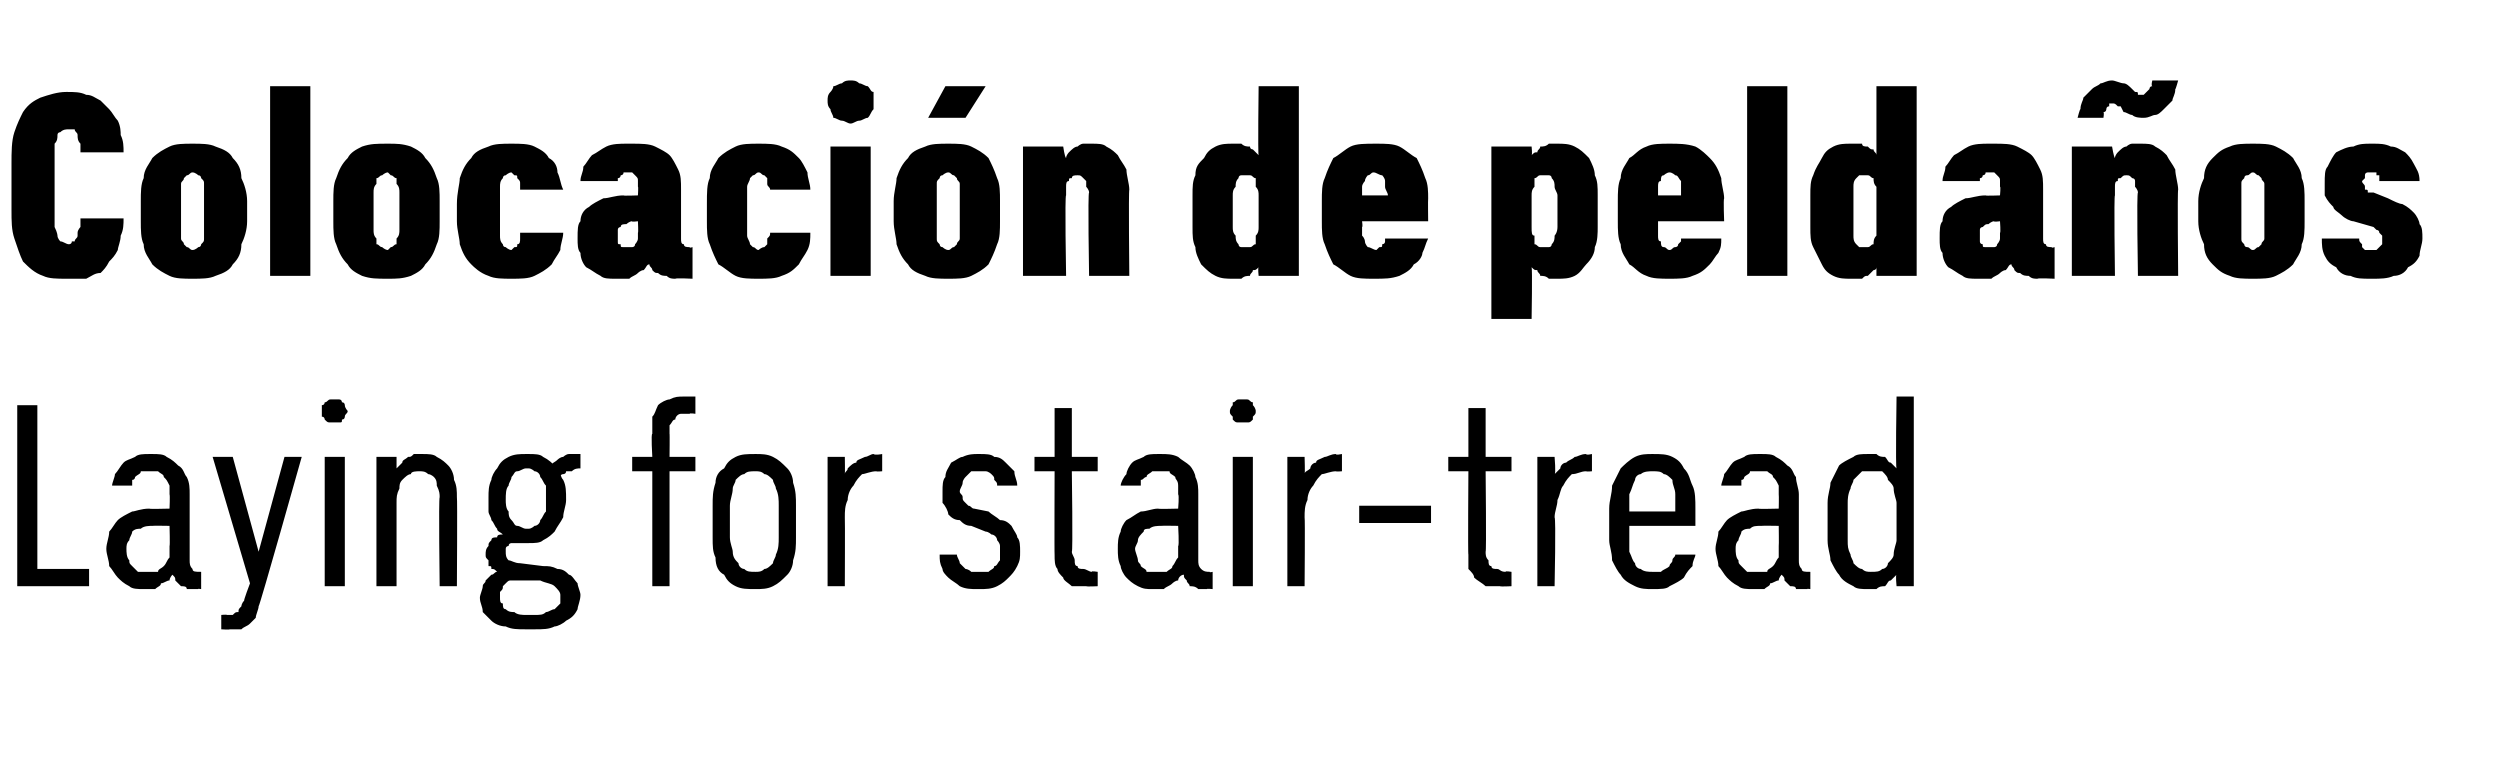
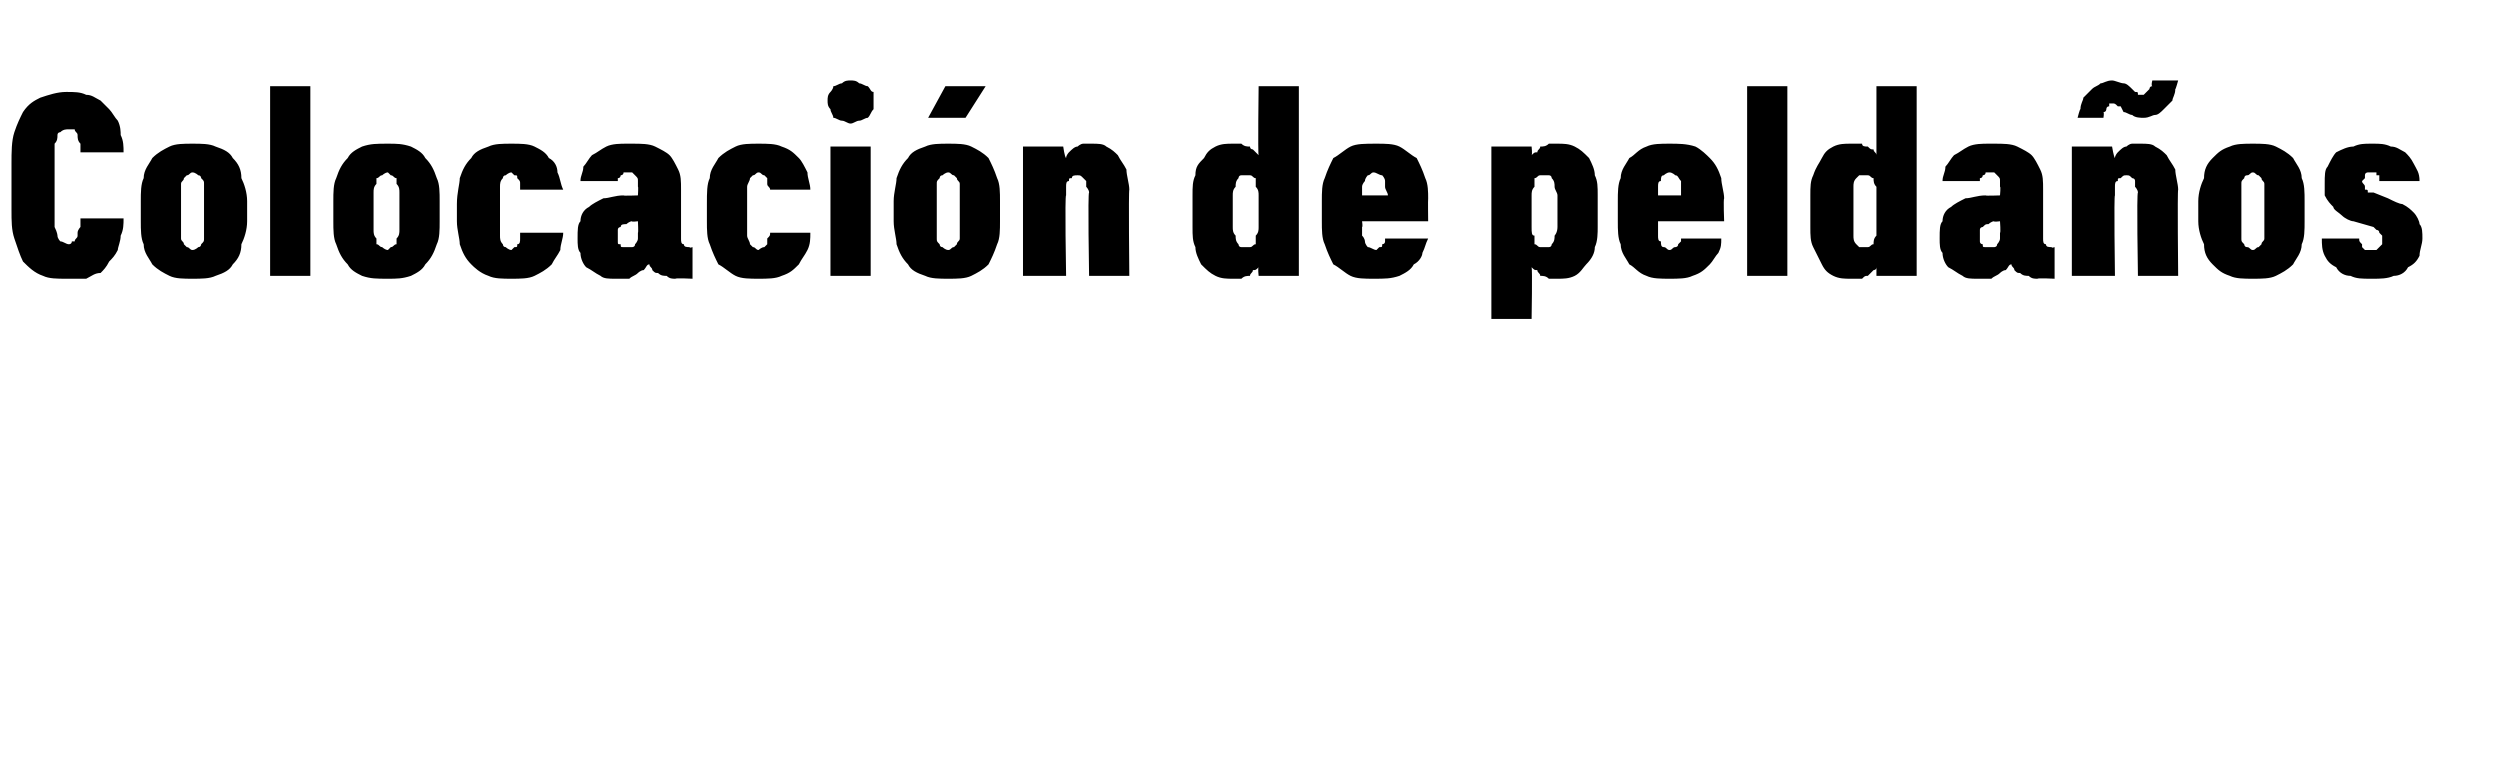
<svg xmlns="http://www.w3.org/2000/svg" version="1.1" width="87px" height="26.5px" viewBox="0 -3 87 26.5" style="top:-3px">
  <desc>Colocaci n de pelda os Laying for stair tread</desc>
  <defs />
  <g id="Polygon512665">
-     <path d="M 0.6 17.4 L 3.1 17.4 L 3.1 16.8 L 1.3 16.8 L 1.3 11.1 L 0.6 11.1 L 0.6 17.4 Z M 7 17.5 L 7 16.9 C 7 16.9 6.95 16.93 7 16.9 C 6.8 16.9 6.7 16.9 6.7 16.8 C 6.6 16.7 6.6 16.6 6.6 16.5 C 6.6 16.5 6.6 14.2 6.6 14.2 C 6.6 14 6.6 13.8 6.5 13.6 C 6.4 13.5 6.4 13.3 6.2 13.2 C 6.1 13.1 6 13 5.8 12.9 C 5.7 12.8 5.5 12.8 5.3 12.8 C 5.3 12.8 5.2 12.8 5.2 12.8 C 5 12.8 4.8 12.8 4.7 12.9 C 4.5 13 4.4 13 4.3 13.1 C 4.2 13.2 4.1 13.4 4 13.5 C 4 13.6 3.9 13.8 3.9 13.9 C 3.9 13.9 4.6 13.9 4.6 13.9 C 4.6 13.8 4.6 13.8 4.6 13.7 C 4.7 13.7 4.7 13.6 4.7 13.6 C 4.8 13.5 4.9 13.5 4.9 13.4 C 5 13.4 5.1 13.4 5.2 13.4 C 5.2 13.4 5.3 13.4 5.3 13.4 C 5.4 13.4 5.5 13.4 5.5 13.4 C 5.6 13.5 5.7 13.5 5.7 13.6 C 5.8 13.7 5.8 13.7 5.9 13.9 C 5.9 14 5.9 14.1 5.9 14.2 C 5.92 14.24 5.9 14.7 5.9 14.7 C 5.9 14.7 5.17 14.72 5.2 14.7 C 4.9 14.7 4.7 14.8 4.6 14.8 C 4.4 14.9 4.2 15 4.1 15.1 C 4 15.2 3.9 15.4 3.8 15.5 C 3.8 15.7 3.7 15.9 3.7 16.1 C 3.7 16.3 3.8 16.5 3.8 16.7 C 3.9 16.8 4 17 4.1 17.1 C 4.2 17.2 4.3 17.3 4.5 17.4 C 4.6 17.5 4.8 17.5 5 17.5 C 5 17.5 5.1 17.5 5.1 17.5 C 5.2 17.5 5.3 17.5 5.4 17.5 C 5.5 17.4 5.6 17.4 5.6 17.3 C 5.7 17.3 5.8 17.2 5.9 17.2 C 5.9 17.1 6 17 6 17 C 6.1 17.1 6.1 17.1 6.1 17.2 C 6.2 17.3 6.2 17.3 6.3 17.4 C 6.4 17.4 6.5 17.4 6.5 17.5 C 6.6 17.5 6.7 17.5 6.9 17.5 C 6.85 17.48 7 17.5 7 17.5 Z M 5.9 15.3 C 5.9 15.3 5.92 16 5.9 16 C 5.9 16.1 5.9 16.3 5.9 16.4 C 5.8 16.5 5.8 16.6 5.7 16.7 C 5.6 16.8 5.5 16.8 5.5 16.9 C 5.4 16.9 5.3 16.9 5.2 16.9 C 5.2 16.9 5.1 16.9 5.1 16.9 C 5 16.9 4.9 16.9 4.8 16.9 C 4.7 16.8 4.7 16.8 4.6 16.7 C 4.5 16.6 4.5 16.6 4.5 16.5 C 4.4 16.4 4.4 16.2 4.4 16.1 C 4.4 16 4.4 15.9 4.5 15.8 C 4.5 15.7 4.6 15.6 4.6 15.5 C 4.7 15.4 4.8 15.4 4.9 15.4 C 5 15.3 5.2 15.3 5.3 15.3 C 5.3 15.29 5.9 15.3 5.9 15.3 Z M 7.7 18.9 C 7.7 18.9 7.98 18.92 8 18.9 C 8.1 18.9 8.3 18.9 8.4 18.9 C 8.5 18.8 8.6 18.8 8.7 18.7 C 8.7 18.7 8.8 18.6 8.9 18.5 C 8.9 18.4 9 18.2 9 18.1 C 9.04 18.09 10.5 12.9 10.5 12.9 L 9.9 12.9 L 9 16.2 L 8.1 12.9 L 7.4 12.9 L 8.7 17.3 C 8.7 17.3 8.46 17.93 8.5 17.9 C 8.4 18 8.4 18.1 8.4 18.1 C 8.3 18.2 8.3 18.2 8.3 18.3 C 8.2 18.3 8.2 18.3 8.1 18.4 C 8 18.4 8 18.4 7.9 18.4 C 7.88 18.38 7.7 18.4 7.7 18.4 L 7.7 18.9 Z M 11.3 17.4 L 12 17.4 L 12 12.9 L 11.3 12.9 L 11.3 17.4 Z M 11.6 11.7 C 11.7 11.7 11.8 11.7 11.8 11.7 C 11.9 11.7 11.9 11.7 11.9 11.6 C 12 11.6 12 11.5 12 11.5 C 12 11.4 12.1 11.4 12.1 11.3 C 12.1 11.3 12 11.2 12 11.1 C 12 11.1 12 11 11.9 11 C 11.9 11 11.9 10.9 11.8 10.9 C 11.8 10.9 11.7 10.9 11.6 10.9 C 11.6 10.9 11.5 10.9 11.5 10.9 C 11.4 10.9 11.4 11 11.3 11 C 11.3 11 11.3 11.1 11.2 11.1 C 11.2 11.2 11.2 11.3 11.2 11.3 C 11.2 11.4 11.2 11.4 11.2 11.5 C 11.3 11.5 11.3 11.6 11.3 11.6 C 11.4 11.7 11.4 11.7 11.5 11.7 C 11.5 11.7 11.6 11.7 11.6 11.7 Z M 13.1 17.4 L 13.8 17.4 C 13.8 17.4 13.8 14.5 13.8 14.5 C 13.8 14.3 13.8 14.2 13.9 14 C 13.9 13.9 13.9 13.8 14 13.7 C 14.1 13.6 14.2 13.5 14.3 13.5 C 14.3 13.4 14.5 13.4 14.6 13.4 C 14.7 13.4 14.8 13.4 14.9 13.5 C 15 13.5 15.1 13.6 15.1 13.6 C 15.2 13.7 15.2 13.8 15.2 13.9 C 15.3 14.1 15.3 14.2 15.3 14.3 C 15.26 14.34 15.3 17.4 15.3 17.4 L 15.9 17.4 C 15.9 17.4 15.92 14.34 15.9 14.3 C 15.9 14.1 15.9 13.9 15.8 13.7 C 15.8 13.5 15.7 13.3 15.6 13.2 C 15.5 13.1 15.4 13 15.2 12.9 C 15.1 12.8 14.9 12.8 14.7 12.8 C 14.6 12.8 14.5 12.8 14.4 12.8 C 14.3 12.9 14.3 12.9 14.2 12.9 C 14.1 13 14 13 14 13.1 C 13.9 13.2 13.9 13.2 13.8 13.3 C 13.8 13.32 13.8 12.9 13.8 12.9 L 13.1 12.9 L 13.1 17.4 Z M 18.4 12.8 C 18.4 12.8 18.3 12.8 18.3 12.8 C 18.1 12.8 17.9 12.8 17.7 12.9 C 17.5 13 17.4 13.1 17.3 13.3 C 17.2 13.4 17.1 13.6 17.1 13.7 C 17 13.9 17 14.1 17 14.3 C 17 14.5 17 14.7 17 14.8 C 17 14.9 17.1 15 17.1 15.1 C 17.2 15.2 17.2 15.3 17.3 15.4 C 17.3 15.5 17.4 15.5 17.5 15.6 C 17.4 15.6 17.3 15.6 17.3 15.7 C 17.2 15.7 17.1 15.7 17.1 15.8 C 17 15.9 17 15.9 17 16 C 16.9 16.1 16.9 16.2 16.9 16.3 C 16.9 16.4 16.9 16.4 17 16.5 C 17 16.5 17 16.6 17 16.7 C 17.1 16.7 17.1 16.7 17.1 16.8 C 17.2 16.8 17.2 16.8 17.3 16.9 C 17.2 16.9 17.2 17 17.1 17 C 17 17.1 17 17.1 16.9 17.2 C 16.9 17.3 16.8 17.3 16.8 17.4 C 16.8 17.5 16.7 17.7 16.7 17.8 C 16.7 18 16.8 18.1 16.8 18.3 C 16.9 18.4 17 18.5 17.1 18.6 C 17.2 18.7 17.4 18.8 17.6 18.8 C 17.8 18.9 18 18.9 18.3 18.9 C 18.3 18.9 18.6 18.9 18.6 18.9 C 18.9 18.9 19.1 18.9 19.3 18.8 C 19.4 18.8 19.6 18.7 19.7 18.6 C 19.9 18.5 20 18.4 20.1 18.2 C 20.1 18.1 20.2 17.9 20.2 17.7 C 20.2 17.6 20.1 17.4 20.1 17.3 C 20 17.2 19.9 17 19.8 17 C 19.7 16.9 19.6 16.8 19.4 16.8 C 19.2 16.7 19.1 16.7 18.9 16.7 C 18.9 16.7 18.1 16.6 18.1 16.6 C 17.9 16.6 17.8 16.5 17.7 16.5 C 17.6 16.4 17.6 16.3 17.6 16.2 C 17.6 16.2 17.6 16.1 17.6 16.1 C 17.6 16 17.7 16 17.7 16 C 17.7 15.9 17.8 15.9 17.8 15.9 C 17.9 15.9 17.9 15.9 18 15.9 C 18 15.9 18.1 15.9 18.1 15.9 C 18.1 15.9 18.1 15.9 18.2 15.9 C 18.2 15.9 18.2 15.9 18.3 15.9 C 18.3 15.9 18.3 15.9 18.4 15.9 C 18.6 15.9 18.8 15.9 18.9 15.8 C 19.1 15.7 19.2 15.6 19.3 15.5 C 19.4 15.3 19.5 15.2 19.6 15 C 19.6 14.8 19.7 14.6 19.7 14.4 C 19.7 14.1 19.7 13.9 19.6 13.7 C 19.5 13.6 19.5 13.4 19.4 13.3 C 19.2 13.1 19.1 13 18.9 12.9 C 18.8 12.8 18.6 12.8 18.4 12.8 Z M 18.4 15.4 C 18.4 15.4 18.3 15.4 18.3 15.4 C 18.2 15.4 18.1 15.3 18 15.3 C 17.9 15.3 17.9 15.2 17.8 15.1 C 17.7 15 17.7 14.9 17.7 14.8 C 17.6 14.7 17.6 14.5 17.6 14.4 C 17.6 14.2 17.6 14 17.7 13.9 C 17.7 13.8 17.8 13.7 17.8 13.6 C 17.9 13.5 17.9 13.4 18 13.4 C 18.1 13.4 18.2 13.3 18.3 13.3 C 18.3 13.3 18.4 13.3 18.4 13.3 C 18.5 13.3 18.6 13.4 18.6 13.4 C 18.7 13.4 18.8 13.5 18.8 13.6 C 18.9 13.7 18.9 13.8 19 13.9 C 19 14 19 14.2 19 14.4 C 19 14.5 19 14.7 19 14.8 C 18.9 14.9 18.9 15 18.8 15.1 C 18.8 15.2 18.7 15.3 18.6 15.3 C 18.6 15.3 18.5 15.4 18.4 15.4 Z M 18.6 18.4 C 18.6 18.4 18.3 18.4 18.3 18.4 C 18.2 18.4 18 18.4 17.9 18.3 C 17.8 18.3 17.7 18.3 17.6 18.2 C 17.5 18.2 17.5 18.1 17.5 18 C 17.4 18 17.4 17.9 17.4 17.8 C 17.4 17.7 17.4 17.7 17.4 17.6 C 17.5 17.5 17.5 17.5 17.5 17.4 C 17.5 17.4 17.6 17.3 17.6 17.3 C 17.7 17.2 17.7 17.2 17.8 17.2 C 17.8 17.2 18.8 17.2 18.8 17.2 C 19 17.3 19.2 17.3 19.3 17.4 C 19.4 17.5 19.5 17.6 19.5 17.7 C 19.5 17.8 19.5 17.9 19.5 18 C 19.4 18.1 19.4 18.1 19.3 18.2 C 19.2 18.2 19.1 18.3 19 18.3 C 18.9 18.4 18.8 18.4 18.6 18.4 Z M 19.2 13.2 C 19.2 13.2 19.5 13.6 19.5 13.6 C 19.5 13.6 19.5 13.5 19.6 13.5 C 19.6 13.5 19.7 13.5 19.7 13.4 C 19.8 13.4 19.8 13.4 19.9 13.4 C 20 13.3 20.1 13.3 20.2 13.3 C 20.2 13.3 20.2 12.8 20.2 12.8 C 20 12.8 19.9 12.8 19.8 12.8 C 19.7 12.8 19.6 12.9 19.6 12.9 C 19.5 12.9 19.4 13 19.4 13 C 19.3 13.1 19.2 13.1 19.2 13.2 Z M 22.7 17.4 L 23.3 17.4 L 23.3 13.4 L 24.2 13.4 L 24.2 12.9 L 23.3 12.9 C 23.3 12.9 23.31 12.07 23.3 12.1 C 23.3 12 23.3 11.9 23.3 11.8 C 23.4 11.7 23.4 11.6 23.5 11.6 C 23.5 11.5 23.6 11.4 23.7 11.4 C 23.8 11.4 23.9 11.4 24 11.4 C 24 11.37 24.2 11.4 24.2 11.4 L 24.2 10.8 C 24.2 10.8 23.84 10.8 23.8 10.8 C 23.6 10.8 23.5 10.8 23.3 10.9 C 23.2 10.9 23 11 22.9 11.1 C 22.8 11.3 22.8 11.4 22.7 11.5 C 22.7 11.7 22.7 11.9 22.7 12.1 C 22.65 12.07 22.7 12.9 22.7 12.9 L 22 12.9 L 22 13.4 L 22.7 13.4 L 22.7 17.4 Z M 26.3 17.5 C 26.5 17.5 26.7 17.5 26.9 17.4 C 27.1 17.3 27.2 17.2 27.4 17 C 27.5 16.9 27.6 16.7 27.6 16.5 C 27.7 16.2 27.7 16 27.7 15.7 C 27.7 15.7 27.7 14.6 27.7 14.6 C 27.7 14.3 27.7 14.1 27.6 13.8 C 27.6 13.6 27.5 13.4 27.4 13.3 C 27.2 13.1 27.1 13 26.9 12.9 C 26.7 12.8 26.5 12.8 26.3 12.8 C 26 12.8 25.8 12.8 25.6 12.9 C 25.4 13 25.3 13.1 25.2 13.3 C 25 13.4 24.9 13.6 24.9 13.8 C 24.8 14.1 24.8 14.3 24.8 14.6 C 24.8 14.6 24.8 15.7 24.8 15.7 C 24.8 16 24.8 16.2 24.9 16.4 C 24.9 16.7 25 16.9 25.2 17 C 25.3 17.2 25.4 17.3 25.6 17.4 C 25.8 17.5 26 17.5 26.3 17.5 Z M 26.3 16.9 C 26.1 16.9 26 16.9 25.9 16.8 C 25.8 16.8 25.7 16.7 25.7 16.6 C 25.6 16.5 25.5 16.4 25.5 16.2 C 25.5 16.1 25.4 15.9 25.4 15.7 C 25.4 15.7 25.4 14.6 25.4 14.6 C 25.4 14.4 25.5 14.2 25.5 14 C 25.5 13.9 25.6 13.8 25.6 13.7 C 25.7 13.6 25.8 13.5 25.9 13.5 C 26 13.4 26.1 13.4 26.3 13.4 C 26.4 13.4 26.5 13.4 26.6 13.5 C 26.7 13.5 26.8 13.6 26.9 13.7 C 26.9 13.8 27 13.9 27 14 C 27.1 14.2 27.1 14.4 27.1 14.6 C 27.1 14.6 27.1 15.7 27.1 15.7 C 27.1 15.9 27.1 16.1 27 16.3 C 27 16.4 26.9 16.5 26.9 16.6 C 26.8 16.7 26.7 16.8 26.6 16.8 C 26.5 16.9 26.4 16.9 26.3 16.9 Z M 28.8 17.4 L 29.4 17.4 C 29.4 17.4 29.41 15.04 29.4 15 C 29.4 14.8 29.4 14.6 29.5 14.4 C 29.5 14.2 29.6 14 29.7 13.9 C 29.8 13.7 29.9 13.6 30 13.5 C 30.1 13.5 30.3 13.4 30.5 13.4 C 30.48 13.42 30.7 13.4 30.7 13.4 L 30.7 12.8 C 30.7 12.8 30.45 12.85 30.4 12.8 C 30.3 12.8 30.2 12.9 30.1 12.9 C 29.9 13 29.8 13 29.8 13.1 C 29.7 13.1 29.6 13.2 29.5 13.3 C 29.5 13.4 29.4 13.4 29.4 13.5 C 29.41 13.49 29.4 12.9 29.4 12.9 L 28.8 12.9 L 28.8 17.4 Z M 34 17.5 C 34 17.5 34.1 17.5 34.1 17.5 C 34.3 17.5 34.5 17.5 34.7 17.4 C 34.9 17.3 35 17.2 35.1 17.1 C 35.2 17 35.3 16.9 35.4 16.7 C 35.5 16.5 35.5 16.4 35.5 16.2 C 35.5 16 35.5 15.8 35.4 15.7 C 35.4 15.6 35.3 15.5 35.2 15.3 C 35.1 15.2 35 15.1 34.8 15.1 C 34.7 15 34.5 14.9 34.4 14.8 C 34.4 14.8 33.9 14.7 33.9 14.7 C 33.8 14.7 33.8 14.6 33.7 14.6 C 33.7 14.6 33.6 14.5 33.6 14.5 C 33.5 14.4 33.5 14.4 33.5 14.3 C 33.5 14.2 33.4 14.2 33.4 14.1 C 33.4 14 33.5 13.9 33.5 13.8 C 33.5 13.7 33.6 13.6 33.6 13.6 C 33.7 13.5 33.7 13.5 33.8 13.4 C 33.9 13.4 34 13.4 34 13.4 C 34 13.4 34.1 13.4 34.1 13.4 C 34.2 13.4 34.3 13.4 34.3 13.4 C 34.4 13.4 34.5 13.5 34.5 13.5 C 34.6 13.6 34.6 13.6 34.6 13.7 C 34.7 13.8 34.7 13.8 34.7 13.9 C 34.7 13.9 35.4 13.9 35.4 13.9 C 35.4 13.7 35.3 13.6 35.3 13.4 C 35.2 13.3 35.1 13.2 35 13.1 C 34.9 13 34.8 12.9 34.6 12.9 C 34.5 12.8 34.3 12.8 34.1 12.8 C 34.1 12.8 34 12.8 34 12.8 C 33.9 12.8 33.7 12.8 33.5 12.9 C 33.4 12.9 33.3 13 33.1 13.1 C 33 13.3 32.9 13.4 32.9 13.6 C 32.8 13.7 32.8 13.9 32.8 14.1 C 32.8 14.2 32.8 14.4 32.8 14.5 C 32.9 14.6 33 14.8 33 14.9 C 33.1 15 33.2 15.1 33.4 15.1 C 33.5 15.2 33.6 15.3 33.8 15.3 C 33.8 15.3 34.3 15.5 34.3 15.5 C 34.4 15.5 34.5 15.6 34.5 15.6 C 34.6 15.6 34.7 15.7 34.7 15.8 C 34.7 15.8 34.8 15.9 34.8 16 C 34.8 16 34.8 16.1 34.8 16.2 C 34.8 16.3 34.8 16.4 34.8 16.5 C 34.7 16.6 34.7 16.7 34.6 16.7 C 34.6 16.8 34.5 16.8 34.4 16.9 C 34.3 16.9 34.2 16.9 34.1 16.9 C 34.1 16.9 34 16.9 34 16.9 C 33.9 16.9 33.8 16.9 33.8 16.9 C 33.7 16.8 33.6 16.8 33.6 16.8 C 33.5 16.7 33.4 16.6 33.4 16.6 C 33.4 16.5 33.3 16.4 33.3 16.3 C 33.3 16.3 32.7 16.3 32.7 16.3 C 32.7 16.5 32.7 16.6 32.8 16.8 C 32.8 16.9 32.9 17 33 17.1 C 33.1 17.2 33.3 17.3 33.4 17.4 C 33.6 17.5 33.8 17.5 34 17.5 Z M 37.8 17.4 C 37.83 17.42 38.2 17.4 38.2 17.4 L 38.2 16.9 C 38.2 16.9 37.96 16.86 38 16.9 C 37.9 16.9 37.8 16.8 37.7 16.8 C 37.6 16.8 37.5 16.8 37.5 16.7 C 37.4 16.7 37.4 16.6 37.4 16.5 C 37.4 16.4 37.3 16.3 37.3 16.2 C 37.34 16.23 37.3 13.4 37.3 13.4 L 38.2 13.4 L 38.2 12.9 L 37.3 12.9 L 37.3 11.2 L 36.7 11.2 L 36.7 12.9 L 36 12.9 L 36 13.4 L 36.7 13.4 C 36.7 13.4 36.69 16.32 36.7 16.3 C 36.7 16.5 36.7 16.7 36.8 16.8 C 36.8 16.9 36.9 17 37 17.1 C 37 17.2 37.2 17.3 37.3 17.4 C 37.5 17.4 37.6 17.4 37.8 17.4 Z M 42.2 17.5 L 42.2 16.9 C 42.2 16.9 42.08 16.93 42.1 16.9 C 42 16.9 41.9 16.9 41.8 16.8 C 41.7 16.7 41.7 16.6 41.7 16.5 C 41.7 16.5 41.7 14.2 41.7 14.2 C 41.7 14 41.7 13.8 41.6 13.6 C 41.6 13.5 41.5 13.3 41.4 13.2 C 41.3 13.1 41.1 13 41 12.9 C 40.8 12.8 40.6 12.8 40.4 12.8 C 40.4 12.8 40.3 12.8 40.3 12.8 C 40.1 12.8 39.9 12.8 39.8 12.9 C 39.6 13 39.5 13 39.4 13.1 C 39.3 13.2 39.2 13.4 39.2 13.5 C 39.1 13.6 39 13.8 39 13.9 C 39 13.9 39.7 13.9 39.7 13.9 C 39.7 13.8 39.7 13.8 39.7 13.7 C 39.8 13.7 39.8 13.6 39.9 13.6 C 39.9 13.5 40 13.5 40.1 13.4 C 40.1 13.4 40.2 13.4 40.3 13.4 C 40.3 13.4 40.4 13.4 40.4 13.4 C 40.5 13.4 40.6 13.4 40.7 13.4 C 40.7 13.5 40.8 13.5 40.9 13.6 C 40.9 13.7 41 13.7 41 13.9 C 41 14 41 14.1 41 14.2 C 41.04 14.24 41 14.7 41 14.7 C 41 14.7 40.3 14.72 40.3 14.7 C 40.1 14.7 39.9 14.8 39.7 14.8 C 39.5 14.9 39.4 15 39.2 15.1 C 39.1 15.2 39 15.4 39 15.5 C 38.9 15.7 38.9 15.9 38.9 16.1 C 38.9 16.3 38.9 16.5 39 16.7 C 39 16.8 39.1 17 39.2 17.1 C 39.3 17.2 39.4 17.3 39.6 17.4 C 39.8 17.5 39.9 17.5 40.1 17.5 C 40.1 17.5 40.2 17.5 40.2 17.5 C 40.3 17.5 40.4 17.5 40.5 17.5 C 40.6 17.4 40.7 17.4 40.8 17.3 C 40.8 17.3 40.9 17.2 41 17.2 C 41 17.1 41.1 17 41.2 17 C 41.2 17.1 41.2 17.1 41.3 17.2 C 41.3 17.3 41.4 17.3 41.4 17.4 C 41.5 17.4 41.6 17.4 41.7 17.5 C 41.8 17.5 41.9 17.5 42 17.5 C 41.98 17.48 42.2 17.5 42.2 17.5 Z M 41 15.3 C 41 15.3 41.04 16 41 16 C 41 16.1 41 16.3 41 16.4 C 40.9 16.5 40.9 16.6 40.8 16.7 C 40.8 16.8 40.7 16.8 40.6 16.9 C 40.5 16.9 40.4 16.9 40.3 16.9 C 40.3 16.9 40.2 16.9 40.2 16.9 C 40.1 16.9 40 16.9 39.9 16.9 C 39.9 16.8 39.8 16.8 39.7 16.7 C 39.7 16.6 39.6 16.6 39.6 16.5 C 39.6 16.4 39.5 16.2 39.5 16.1 C 39.5 16 39.6 15.9 39.6 15.8 C 39.6 15.7 39.7 15.6 39.8 15.5 C 39.8 15.4 39.9 15.4 40 15.4 C 40.1 15.3 40.3 15.3 40.4 15.3 C 40.43 15.29 41 15.3 41 15.3 Z M 42.9 17.4 L 43.6 17.4 L 43.6 12.9 L 42.9 12.9 L 42.9 17.4 Z M 43.3 11.7 C 43.3 11.7 43.4 11.7 43.4 11.7 C 43.5 11.7 43.5 11.7 43.6 11.6 C 43.6 11.6 43.6 11.5 43.6 11.5 C 43.7 11.4 43.7 11.4 43.7 11.3 C 43.7 11.3 43.7 11.2 43.6 11.1 C 43.6 11.1 43.6 11 43.6 11 C 43.5 11 43.5 10.9 43.4 10.9 C 43.4 10.9 43.3 10.9 43.3 10.9 C 43.2 10.9 43.1 10.9 43.1 10.9 C 43 10.9 43 11 42.9 11 C 42.9 11 42.9 11.1 42.9 11.1 C 42.8 11.2 42.8 11.3 42.8 11.3 C 42.8 11.4 42.8 11.4 42.9 11.5 C 42.9 11.5 42.9 11.6 42.9 11.6 C 43 11.7 43 11.7 43.1 11.7 C 43.1 11.7 43.2 11.7 43.3 11.7 Z M 44.8 17.4 L 45.4 17.4 C 45.4 17.4 45.42 15.04 45.4 15 C 45.4 14.8 45.4 14.6 45.5 14.4 C 45.5 14.2 45.6 14 45.7 13.9 C 45.8 13.7 45.9 13.6 46 13.5 C 46.1 13.5 46.3 13.4 46.5 13.4 C 46.48 13.42 46.7 13.4 46.7 13.4 L 46.7 12.8 C 46.7 12.8 46.45 12.85 46.5 12.8 C 46.3 12.8 46.2 12.9 46.1 12.9 C 45.9 13 45.8 13 45.8 13.1 C 45.7 13.1 45.6 13.2 45.6 13.3 C 45.5 13.4 45.4 13.4 45.4 13.5 C 45.42 13.49 45.4 12.9 45.4 12.9 L 44.8 12.9 L 44.8 17.4 Z M 47.3 15.2 L 49.8 15.2 L 49.8 14.6 L 47.3 14.6 L 47.3 15.2 Z M 52.2 17.4 C 52.22 17.42 52.6 17.4 52.6 17.4 L 52.6 16.9 C 52.6 16.9 52.36 16.86 52.4 16.9 C 52.2 16.9 52.2 16.8 52.1 16.8 C 52 16.8 51.9 16.8 51.9 16.7 C 51.8 16.7 51.8 16.6 51.8 16.5 C 51.7 16.4 51.7 16.3 51.7 16.2 C 51.73 16.23 51.7 13.4 51.7 13.4 L 52.6 13.4 L 52.6 12.9 L 51.7 12.9 L 51.7 11.2 L 51.1 11.2 L 51.1 12.9 L 50.4 12.9 L 50.4 13.4 L 51.1 13.4 C 51.1 13.4 51.08 16.32 51.1 16.3 C 51.1 16.5 51.1 16.7 51.1 16.8 C 51.2 16.9 51.3 17 51.3 17.1 C 51.4 17.2 51.6 17.3 51.7 17.4 C 51.8 17.4 52 17.4 52.2 17.4 Z M 53.5 17.4 L 54.1 17.4 C 54.1 17.4 54.15 15.04 54.1 15 C 54.1 14.8 54.2 14.6 54.2 14.4 C 54.3 14.2 54.3 14 54.4 13.9 C 54.5 13.7 54.6 13.6 54.7 13.5 C 54.9 13.5 55 13.4 55.2 13.4 C 55.21 13.42 55.4 13.4 55.4 13.4 L 55.4 12.8 C 55.4 12.8 55.19 12.85 55.2 12.8 C 55 12.8 54.9 12.9 54.8 12.9 C 54.7 13 54.6 13 54.5 13.1 C 54.4 13.1 54.3 13.2 54.3 13.3 C 54.2 13.4 54.2 13.4 54.1 13.5 C 54.15 13.49 54.1 12.9 54.1 12.9 L 53.5 12.9 L 53.5 17.4 Z M 57.5 17.5 C 57.8 17.5 58 17.5 58.1 17.4 C 58.3 17.3 58.5 17.2 58.6 17.1 C 58.7 16.9 58.8 16.8 58.9 16.7 C 58.9 16.5 59 16.4 59 16.3 C 59 16.3 58.3 16.3 58.3 16.3 C 58.3 16.4 58.2 16.4 58.2 16.5 C 58.2 16.6 58.1 16.6 58.1 16.7 C 58 16.8 57.9 16.8 57.8 16.9 C 57.8 16.9 57.7 16.9 57.5 16.9 C 57.4 16.9 57.2 16.9 57.1 16.8 C 57 16.8 56.9 16.7 56.9 16.6 C 56.8 16.5 56.8 16.4 56.7 16.2 C 56.7 16.1 56.7 15.9 56.7 15.7 C 56.7 15.75 56.7 15.3 56.7 15.3 L 59 15.3 C 59 15.3 59 14.69 59 14.7 C 59 14.4 59 14.1 58.9 13.9 C 58.8 13.7 58.8 13.5 58.6 13.3 C 58.5 13.1 58.4 13 58.2 12.9 C 58 12.8 57.8 12.8 57.5 12.8 C 57.3 12.8 57.1 12.8 56.9 12.9 C 56.7 13 56.5 13.2 56.4 13.3 C 56.3 13.5 56.2 13.7 56.1 13.9 C 56.1 14.2 56 14.4 56 14.7 C 56 14.7 56 15.8 56 15.8 C 56 16 56.1 16.2 56.1 16.5 C 56.2 16.7 56.3 16.9 56.4 17 C 56.5 17.2 56.7 17.3 56.9 17.4 C 57.1 17.5 57.3 17.5 57.5 17.5 Z M 58.3 14.8 C 58.3 14.8 56.7 14.8 56.7 14.8 C 56.7 14.5 56.7 14.3 56.7 14.2 C 56.8 14 56.8 13.9 56.9 13.7 C 56.9 13.6 57 13.5 57.1 13.5 C 57.2 13.4 57.4 13.4 57.5 13.4 C 57.7 13.4 57.8 13.4 57.9 13.5 C 58 13.5 58.1 13.6 58.2 13.7 C 58.2 13.9 58.3 14 58.3 14.2 C 58.3 14.3 58.3 14.5 58.3 14.8 Z M 63 17.5 L 63 16.9 C 63 16.9 62.95 16.93 63 16.9 C 62.8 16.9 62.7 16.9 62.7 16.8 C 62.6 16.7 62.6 16.6 62.6 16.5 C 62.6 16.5 62.6 14.2 62.6 14.2 C 62.6 14 62.5 13.8 62.5 13.6 C 62.4 13.5 62.4 13.3 62.2 13.2 C 62.1 13.1 62 13 61.8 12.9 C 61.7 12.8 61.5 12.8 61.3 12.8 C 61.3 12.8 61.2 12.8 61.2 12.8 C 61 12.8 60.8 12.8 60.7 12.9 C 60.5 13 60.4 13 60.3 13.1 C 60.2 13.2 60.1 13.4 60 13.5 C 60 13.6 59.9 13.8 59.9 13.9 C 59.9 13.9 60.6 13.9 60.6 13.9 C 60.6 13.8 60.6 13.8 60.6 13.7 C 60.7 13.7 60.7 13.6 60.7 13.6 C 60.8 13.5 60.9 13.5 60.9 13.4 C 61 13.4 61.1 13.4 61.2 13.4 C 61.2 13.4 61.3 13.4 61.3 13.4 C 61.4 13.4 61.5 13.4 61.5 13.4 C 61.6 13.5 61.7 13.5 61.7 13.6 C 61.8 13.7 61.8 13.7 61.9 13.9 C 61.9 14 61.9 14.1 61.9 14.2 C 61.91 14.24 61.9 14.7 61.9 14.7 C 61.9 14.7 61.17 14.72 61.2 14.7 C 60.9 14.7 60.7 14.8 60.6 14.8 C 60.4 14.9 60.2 15 60.1 15.1 C 60 15.2 59.9 15.4 59.8 15.5 C 59.8 15.7 59.7 15.9 59.7 16.1 C 59.7 16.3 59.8 16.5 59.8 16.7 C 59.9 16.8 60 17 60.1 17.1 C 60.2 17.2 60.3 17.3 60.5 17.4 C 60.6 17.5 60.8 17.5 61 17.5 C 61 17.5 61.1 17.5 61.1 17.5 C 61.2 17.5 61.3 17.5 61.4 17.5 C 61.5 17.4 61.6 17.4 61.6 17.3 C 61.7 17.3 61.8 17.2 61.9 17.2 C 61.9 17.1 62 17 62 17 C 62.1 17.1 62.1 17.1 62.1 17.2 C 62.2 17.3 62.2 17.3 62.3 17.4 C 62.4 17.4 62.5 17.4 62.5 17.5 C 62.6 17.5 62.7 17.5 62.9 17.5 C 62.85 17.48 63 17.5 63 17.5 Z M 61.9 15.3 C 61.9 15.3 61.91 16 61.9 16 C 61.9 16.1 61.9 16.3 61.9 16.4 C 61.8 16.5 61.8 16.6 61.7 16.7 C 61.6 16.8 61.5 16.8 61.5 16.9 C 61.4 16.9 61.3 16.9 61.1 16.9 C 61.1 16.9 61.1 16.9 61.1 16.9 C 61 16.9 60.9 16.9 60.8 16.9 C 60.7 16.8 60.7 16.8 60.6 16.7 C 60.5 16.6 60.5 16.6 60.5 16.5 C 60.4 16.4 60.4 16.2 60.4 16.1 C 60.4 16 60.4 15.9 60.5 15.8 C 60.5 15.7 60.6 15.6 60.6 15.5 C 60.7 15.4 60.8 15.4 60.9 15.4 C 61 15.3 61.1 15.3 61.3 15.3 C 61.3 15.29 61.9 15.3 61.9 15.3 Z M 65 17.5 C 65.1 17.5 65.2 17.5 65.3 17.5 C 65.4 17.4 65.5 17.4 65.6 17.4 C 65.7 17.3 65.7 17.2 65.8 17.2 C 65.9 17.1 65.9 17.1 66 17 C 65.96 17 66 17.4 66 17.4 L 66.6 17.4 L 66.6 10.8 L 66 10.8 C 66 10.8 65.96 13.3 66 13.3 C 65.9 13.2 65.9 13.2 65.8 13.1 C 65.7 13.1 65.7 13 65.6 12.9 C 65.5 12.9 65.4 12.9 65.3 12.8 C 65.2 12.8 65.1 12.8 65 12.8 C 64.8 12.8 64.6 12.8 64.5 12.9 C 64.3 13 64.1 13.1 64 13.2 C 63.9 13.4 63.8 13.6 63.7 13.8 C 63.7 14 63.6 14.2 63.6 14.5 C 63.6 14.5 63.6 15.8 63.6 15.8 C 63.6 16.1 63.7 16.3 63.7 16.5 C 63.8 16.7 63.9 16.9 64 17 C 64.1 17.2 64.3 17.3 64.5 17.4 C 64.6 17.5 64.8 17.5 65 17.5 Z M 65.1 16.9 C 65 16.9 64.9 16.9 64.8 16.8 C 64.7 16.8 64.6 16.7 64.5 16.6 C 64.5 16.5 64.4 16.4 64.4 16.3 C 64.3 16.1 64.3 16 64.3 15.8 C 64.3 15.8 64.3 14.5 64.3 14.5 C 64.3 14.4 64.3 14.2 64.4 14 C 64.4 13.9 64.5 13.8 64.5 13.7 C 64.6 13.6 64.7 13.5 64.8 13.4 C 64.9 13.4 65 13.4 65.1 13.4 C 65.3 13.4 65.4 13.4 65.5 13.4 C 65.6 13.5 65.7 13.6 65.7 13.7 C 65.8 13.8 65.9 13.9 65.9 14 C 65.9 14.2 66 14.4 66 14.5 C 66 14.5 66 15.8 66 15.8 C 66 15.9 65.9 16.1 65.9 16.3 C 65.9 16.4 65.8 16.5 65.7 16.6 C 65.7 16.7 65.6 16.8 65.5 16.8 C 65.4 16.9 65.3 16.9 65.1 16.9 Z " stroke="none" fill="#000" />
-   </g>
+     </g>
  <g id="Polygon512664">
    <path d="M 2.3 6.7 C 2.6 6.7 2.8 6.7 3 6.7 C 3.2 6.6 3.3 6.5 3.5 6.5 C 3.6 6.4 3.7 6.3 3.8 6.1 C 3.9 6 4 5.9 4.1 5.7 C 4.1 5.6 4.2 5.4 4.2 5.2 C 4.3 5 4.3 4.8 4.3 4.6 C 4.3 4.6 2.8 4.6 2.8 4.6 C 2.8 4.7 2.8 4.8 2.8 4.9 C 2.8 4.9 2.7 5 2.7 5.1 C 2.7 5.1 2.7 5.2 2.7 5.2 C 2.7 5.3 2.6 5.3 2.6 5.4 C 2.6 5.4 2.5 5.4 2.5 5.4 C 2.5 5.5 2.4 5.5 2.4 5.5 C 2.3 5.5 2.2 5.4 2.1 5.4 C 2.1 5.4 2 5.3 2 5.2 C 2 5.2 2 5.1 1.9 4.9 C 1.9 4.8 1.9 4.7 1.9 4.5 C 1.9 4.5 1.9 2.4 1.9 2.4 C 1.9 2.3 1.9 2.1 1.9 2 C 2 1.9 2 1.8 2 1.7 C 2 1.6 2.1 1.6 2.1 1.6 C 2.2 1.5 2.3 1.5 2.4 1.5 C 2.4 1.5 2.5 1.5 2.6 1.5 C 2.6 1.6 2.7 1.6 2.7 1.7 C 2.7 1.8 2.7 1.9 2.8 2 C 2.8 2.1 2.8 2.2 2.8 2.3 C 2.8 2.3 4.3 2.3 4.3 2.3 C 4.3 2.1 4.3 1.9 4.2 1.7 C 4.2 1.6 4.2 1.4 4.1 1.2 C 4 1.1 3.9 0.9 3.8 0.8 C 3.7 0.7 3.6 0.6 3.5 0.5 C 3.3 0.4 3.2 0.3 3 0.3 C 2.8 0.2 2.6 0.2 2.3 0.2 C 2 0.2 1.7 0.3 1.4 0.4 C 1.2 0.5 1 0.6 0.8 0.9 C 0.7 1.1 0.6 1.3 0.5 1.6 C 0.4 1.9 0.4 2.3 0.4 2.7 C 0.4 2.7 0.4 4.3 0.4 4.3 C 0.4 4.7 0.4 5 0.5 5.3 C 0.6 5.6 0.7 5.9 0.8 6.1 C 1 6.3 1.2 6.5 1.5 6.6 C 1.7 6.7 2 6.7 2.3 6.7 Z M 6.7 6.7 C 7 6.7 7.3 6.7 7.5 6.6 C 7.8 6.5 8 6.4 8.1 6.2 C 8.3 6 8.4 5.8 8.4 5.5 C 8.5 5.3 8.6 5 8.6 4.7 C 8.6 4.7 8.6 4 8.6 4 C 8.6 3.7 8.5 3.4 8.4 3.2 C 8.4 2.9 8.3 2.7 8.1 2.5 C 8 2.3 7.8 2.2 7.5 2.1 C 7.3 2 7 2 6.7 2 C 6.4 2 6.1 2 5.9 2.1 C 5.7 2.2 5.5 2.3 5.3 2.5 C 5.2 2.7 5 2.9 5 3.2 C 4.9 3.4 4.9 3.7 4.9 4 C 4.9 4 4.9 4.7 4.9 4.7 C 4.9 5 4.9 5.3 5 5.5 C 5 5.8 5.2 6 5.3 6.2 C 5.5 6.4 5.7 6.5 5.9 6.6 C 6.1 6.7 6.4 6.7 6.7 6.7 Z M 6.7 5.7 C 6.6 5.7 6.6 5.6 6.5 5.6 C 6.5 5.6 6.4 5.5 6.4 5.5 C 6.4 5.4 6.3 5.4 6.3 5.3 C 6.3 5.2 6.3 5.1 6.3 5 C 6.3 5 6.3 3.7 6.3 3.7 C 6.3 3.6 6.3 3.5 6.3 3.4 C 6.3 3.3 6.4 3.3 6.4 3.2 C 6.4 3.2 6.5 3.1 6.5 3.1 C 6.6 3.1 6.6 3 6.7 3 C 6.8 3 6.9 3.1 6.9 3.1 C 7 3.1 7 3.2 7 3.2 C 7.1 3.3 7.1 3.3 7.1 3.4 C 7.1 3.5 7.1 3.6 7.1 3.7 C 7.1 3.7 7.1 5 7.1 5 C 7.1 5.1 7.1 5.2 7.1 5.3 C 7.1 5.4 7.1 5.4 7 5.5 C 7 5.5 7 5.6 6.9 5.6 C 6.9 5.6 6.8 5.7 6.7 5.7 Z M 9.4 6.6 L 10.8 6.6 L 10.8 0 L 9.4 0 L 9.4 6.6 Z M 13.5 6.7 C 13.8 6.7 14 6.7 14.3 6.6 C 14.5 6.5 14.7 6.4 14.8 6.2 C 15 6 15.1 5.8 15.2 5.5 C 15.3 5.3 15.3 5 15.3 4.7 C 15.3 4.7 15.3 4 15.3 4 C 15.3 3.7 15.3 3.4 15.2 3.2 C 15.1 2.9 15 2.7 14.8 2.5 C 14.7 2.3 14.5 2.2 14.3 2.1 C 14 2 13.8 2 13.5 2 C 13.1 2 12.9 2 12.6 2.1 C 12.4 2.2 12.2 2.3 12.1 2.5 C 11.9 2.7 11.8 2.9 11.7 3.2 C 11.6 3.4 11.6 3.7 11.6 4 C 11.6 4 11.6 4.7 11.6 4.7 C 11.6 5 11.6 5.3 11.7 5.5 C 11.8 5.8 11.9 6 12.1 6.2 C 12.2 6.4 12.4 6.5 12.6 6.6 C 12.9 6.7 13.1 6.7 13.5 6.7 Z M 13.5 5.7 C 13.4 5.7 13.3 5.6 13.3 5.6 C 13.2 5.6 13.2 5.5 13.1 5.5 C 13.1 5.4 13.1 5.4 13.1 5.3 C 13 5.2 13 5.1 13 5 C 13 5 13 3.7 13 3.7 C 13 3.6 13 3.5 13.1 3.4 C 13.1 3.3 13.1 3.3 13.1 3.2 C 13.2 3.2 13.2 3.1 13.3 3.1 C 13.3 3.1 13.4 3 13.5 3 C 13.5 3 13.6 3.1 13.6 3.1 C 13.7 3.1 13.7 3.2 13.8 3.2 C 13.8 3.3 13.8 3.3 13.8 3.4 C 13.9 3.5 13.9 3.6 13.9 3.7 C 13.9 3.7 13.9 5 13.9 5 C 13.9 5.1 13.9 5.2 13.8 5.3 C 13.8 5.4 13.8 5.4 13.8 5.5 C 13.7 5.5 13.7 5.6 13.6 5.6 C 13.6 5.6 13.5 5.7 13.5 5.7 Z M 17.8 6.7 C 18.1 6.7 18.4 6.7 18.6 6.6 C 18.8 6.5 19 6.4 19.2 6.2 C 19.3 6 19.4 5.9 19.5 5.7 C 19.5 5.5 19.6 5.3 19.6 5.1 C 19.6 5.1 18.1 5.1 18.1 5.1 C 18.1 5.2 18.1 5.2 18.1 5.3 C 18.1 5.4 18.1 5.5 18 5.5 C 18 5.6 18 5.6 17.9 5.6 C 17.9 5.6 17.8 5.7 17.8 5.7 C 17.7 5.7 17.6 5.6 17.6 5.6 C 17.5 5.6 17.5 5.5 17.5 5.5 C 17.4 5.4 17.4 5.3 17.4 5.2 C 17.4 5.1 17.4 5 17.4 4.9 C 17.4 4.9 17.4 3.8 17.4 3.8 C 17.4 3.7 17.4 3.6 17.4 3.5 C 17.4 3.4 17.4 3.3 17.5 3.2 C 17.5 3.2 17.5 3.1 17.6 3.1 C 17.6 3.1 17.7 3 17.8 3 C 17.8 3 17.9 3.1 17.9 3.1 C 18 3.1 18 3.1 18 3.2 C 18.1 3.3 18.1 3.3 18.1 3.4 C 18.1 3.5 18.1 3.5 18.1 3.6 C 18.1 3.6 19.6 3.6 19.6 3.6 C 19.5 3.4 19.5 3.2 19.4 3 C 19.4 2.8 19.3 2.6 19.1 2.5 C 19 2.3 18.8 2.2 18.6 2.1 C 18.4 2 18.1 2 17.8 2 C 17.5 2 17.2 2 17 2.1 C 16.7 2.2 16.5 2.3 16.4 2.5 C 16.2 2.7 16.1 2.9 16 3.2 C 16 3.4 15.9 3.7 15.9 4.1 C 15.9 4.1 15.9 4.7 15.9 4.7 C 15.9 5 16 5.3 16 5.5 C 16.1 5.8 16.2 6 16.4 6.2 C 16.5 6.3 16.7 6.5 17 6.6 C 17.2 6.7 17.5 6.7 17.8 6.7 Z M 24.1 6.7 L 24.1 5.6 C 24.1 5.6 23.99 5.64 24 5.6 C 23.9 5.6 23.8 5.6 23.8 5.5 C 23.7 5.5 23.7 5.4 23.7 5.3 C 23.7 5.3 23.7 3.6 23.7 3.6 C 23.7 3.3 23.7 3.1 23.6 2.9 C 23.5 2.7 23.4 2.5 23.3 2.4 C 23.2 2.3 23 2.2 22.8 2.1 C 22.6 2 22.3 2 22 2 C 22 2 21.8 2 21.8 2 C 21.6 2 21.3 2 21.1 2.1 C 20.9 2.2 20.8 2.3 20.6 2.4 C 20.5 2.5 20.4 2.7 20.3 2.8 C 20.3 3 20.2 3.1 20.2 3.3 C 20.2 3.3 21.5 3.3 21.5 3.3 C 21.5 3.3 21.5 3.2 21.5 3.2 C 21.6 3.2 21.6 3.1 21.6 3.1 C 21.6 3.1 21.7 3.1 21.7 3 C 21.7 3 21.8 3 21.8 3 C 21.8 3 21.9 3 21.9 3 C 21.9 3 22 3 22 3 C 22.1 3.1 22.1 3.1 22.1 3.1 C 22.2 3.2 22.2 3.2 22.2 3.3 C 22.2 3.3 22.2 3.4 22.2 3.5 C 22.22 3.48 22.2 3.8 22.2 3.8 C 22.2 3.8 21.67 3.82 21.7 3.8 C 21.4 3.8 21.2 3.9 21 3.9 C 20.8 4 20.6 4.1 20.5 4.2 C 20.3 4.3 20.2 4.5 20.2 4.7 C 20.1 4.8 20.1 5 20.1 5.3 C 20.1 5.5 20.1 5.7 20.2 5.8 C 20.2 6 20.3 6.2 20.4 6.3 C 20.6 6.4 20.7 6.5 20.9 6.6 C 21 6.7 21.2 6.7 21.4 6.7 C 21.4 6.7 21.5 6.7 21.5 6.7 C 21.6 6.7 21.7 6.7 21.9 6.7 C 22 6.6 22.1 6.6 22.2 6.5 C 22.2 6.5 22.3 6.4 22.4 6.4 C 22.5 6.3 22.5 6.2 22.6 6.2 C 22.6 6.3 22.7 6.3 22.7 6.4 C 22.8 6.5 22.8 6.5 22.9 6.5 C 23 6.6 23.1 6.6 23.2 6.6 C 23.3 6.7 23.4 6.7 23.5 6.7 C 23.52 6.67 24.1 6.7 24.1 6.7 Z M 22.2 4.7 C 22.2 4.7 22.22 5.11 22.2 5.1 C 22.2 5.2 22.2 5.3 22.2 5.3 C 22.2 5.4 22.1 5.5 22.1 5.5 C 22.1 5.6 22 5.6 22 5.6 C 21.9 5.6 21.9 5.6 21.8 5.6 C 21.8 5.6 21.8 5.6 21.8 5.6 C 21.8 5.6 21.7 5.6 21.7 5.6 C 21.6 5.6 21.6 5.6 21.6 5.5 C 21.5 5.5 21.5 5.5 21.5 5.4 C 21.5 5.4 21.5 5.3 21.5 5.2 C 21.5 5.1 21.5 5.1 21.5 5 C 21.5 4.9 21.6 4.9 21.6 4.9 C 21.6 4.8 21.7 4.8 21.8 4.8 C 21.8 4.8 21.9 4.7 22 4.7 C 21.96 4.73 22.2 4.7 22.2 4.7 Z M 26.4 6.7 C 26.7 6.7 27 6.7 27.2 6.6 C 27.5 6.5 27.6 6.4 27.8 6.2 C 27.9 6 28 5.9 28.1 5.7 C 28.2 5.5 28.2 5.3 28.2 5.1 C 28.2 5.1 26.8 5.1 26.8 5.1 C 26.8 5.2 26.8 5.2 26.7 5.3 C 26.7 5.4 26.7 5.5 26.7 5.5 C 26.6 5.6 26.6 5.6 26.6 5.6 C 26.5 5.6 26.4 5.7 26.4 5.7 C 26.3 5.7 26.3 5.6 26.2 5.6 C 26.2 5.6 26.1 5.5 26.1 5.5 C 26.1 5.4 26 5.3 26 5.2 C 26 5.1 26 5 26 4.9 C 26 4.9 26 3.8 26 3.8 C 26 3.7 26 3.6 26 3.5 C 26 3.4 26.1 3.3 26.1 3.2 C 26.1 3.2 26.2 3.1 26.2 3.1 C 26.3 3.1 26.3 3 26.4 3 C 26.5 3 26.5 3.1 26.6 3.1 C 26.6 3.1 26.6 3.1 26.7 3.2 C 26.7 3.3 26.7 3.3 26.7 3.4 C 26.7 3.5 26.8 3.5 26.8 3.6 C 26.8 3.6 28.2 3.6 28.2 3.6 C 28.2 3.4 28.1 3.2 28.1 3 C 28 2.8 27.9 2.6 27.8 2.5 C 27.6 2.3 27.5 2.2 27.2 2.1 C 27 2 26.7 2 26.4 2 C 26.1 2 25.8 2 25.6 2.1 C 25.4 2.2 25.2 2.3 25 2.5 C 24.9 2.7 24.7 2.9 24.7 3.2 C 24.6 3.4 24.6 3.7 24.6 4.1 C 24.6 4.1 24.6 4.7 24.6 4.7 C 24.6 5 24.6 5.3 24.7 5.5 C 24.8 5.8 24.9 6 25 6.2 C 25.2 6.3 25.4 6.5 25.6 6.6 C 25.8 6.7 26.1 6.7 26.4 6.7 Z M 28.9 6.6 L 30.3 6.6 L 30.3 2.1 L 28.9 2.1 L 28.9 6.6 Z M 29.6 1.3 C 29.7 1.3 29.8 1.2 29.9 1.2 C 30 1.2 30.1 1.1 30.2 1.1 C 30.3 1 30.3 0.9 30.4 0.8 C 30.4 0.7 30.4 0.6 30.4 0.5 C 30.4 0.4 30.4 0.3 30.4 0.2 C 30.3 0.2 30.3 0.1 30.2 0 C 30.1 0 30 -0.1 29.9 -0.1 C 29.8 -0.2 29.7 -0.2 29.6 -0.2 C 29.5 -0.2 29.4 -0.2 29.3 -0.1 C 29.2 -0.1 29.1 0 29 0 C 29 0.1 28.9 0.2 28.9 0.2 C 28.8 0.3 28.8 0.4 28.8 0.5 C 28.8 0.6 28.8 0.7 28.9 0.8 C 28.9 0.9 29 1 29 1.1 C 29.1 1.1 29.2 1.2 29.3 1.2 C 29.4 1.2 29.5 1.3 29.6 1.3 Z M 33 6.7 C 33.3 6.7 33.6 6.7 33.8 6.6 C 34 6.5 34.2 6.4 34.4 6.2 C 34.5 6 34.6 5.8 34.7 5.5 C 34.8 5.3 34.8 5 34.8 4.7 C 34.8 4.7 34.8 4 34.8 4 C 34.8 3.7 34.8 3.4 34.7 3.2 C 34.6 2.9 34.5 2.7 34.4 2.5 C 34.2 2.3 34 2.2 33.8 2.1 C 33.6 2 33.3 2 33 2 C 32.7 2 32.4 2 32.2 2.1 C 31.9 2.2 31.7 2.3 31.6 2.5 C 31.4 2.7 31.3 2.9 31.2 3.2 C 31.2 3.4 31.1 3.7 31.1 4 C 31.1 4 31.1 4.7 31.1 4.7 C 31.1 5 31.2 5.3 31.2 5.5 C 31.3 5.8 31.4 6 31.6 6.2 C 31.7 6.4 31.9 6.5 32.2 6.6 C 32.4 6.7 32.7 6.7 33 6.7 Z M 33 5.7 C 32.9 5.7 32.8 5.6 32.8 5.6 C 32.7 5.6 32.7 5.5 32.7 5.5 C 32.6 5.4 32.6 5.4 32.6 5.3 C 32.6 5.2 32.6 5.1 32.6 5 C 32.6 5 32.6 3.7 32.6 3.7 C 32.6 3.6 32.6 3.5 32.6 3.4 C 32.6 3.3 32.6 3.3 32.7 3.2 C 32.7 3.2 32.7 3.1 32.8 3.1 C 32.8 3.1 32.9 3 33 3 C 33.1 3 33.1 3.1 33.2 3.1 C 33.2 3.1 33.3 3.2 33.3 3.2 C 33.3 3.3 33.4 3.3 33.4 3.4 C 33.4 3.5 33.4 3.6 33.4 3.7 C 33.4 3.7 33.4 5 33.4 5 C 33.4 5.1 33.4 5.2 33.4 5.3 C 33.4 5.4 33.3 5.4 33.3 5.5 C 33.3 5.5 33.2 5.6 33.2 5.6 C 33.1 5.6 33.1 5.7 33 5.7 Z M 32.3 1.1 L 33.6 1.1 L 34.3 0 L 32.9 0 L 32.3 1.1 Z M 35.6 6.6 L 37.1 6.6 C 37.1 6.6 37.05 3.77 37.1 3.8 C 37.1 3.7 37.1 3.6 37.1 3.5 C 37.1 3.4 37.1 3.3 37.2 3.3 C 37.2 3.2 37.2 3.2 37.3 3.2 C 37.3 3.1 37.4 3.1 37.5 3.1 C 37.6 3.1 37.6 3.1 37.7 3.2 C 37.7 3.2 37.7 3.2 37.8 3.3 C 37.8 3.3 37.8 3.4 37.8 3.5 C 37.8 3.5 37.9 3.6 37.9 3.7 C 37.85 3.69 37.9 6.6 37.9 6.6 L 39.3 6.6 C 39.3 6.6 39.27 3.64 39.3 3.6 C 39.3 3.4 39.2 3.1 39.2 2.9 C 39.1 2.7 39 2.6 38.9 2.4 C 38.8 2.3 38.7 2.2 38.5 2.1 C 38.4 2 38.2 2 38 2 C 37.9 2 37.8 2 37.7 2 C 37.6 2 37.5 2.1 37.5 2.1 C 37.4 2.1 37.3 2.2 37.2 2.3 C 37.2 2.3 37.1 2.4 37.1 2.5 C 37.05 2.47 37 2.1 37 2.1 L 35.6 2.1 L 35.6 6.6 Z M 42.9 6.7 C 43 6.7 43.1 6.7 43.2 6.7 C 43.3 6.6 43.4 6.6 43.5 6.6 C 43.5 6.5 43.6 6.5 43.6 6.4 C 43.7 6.4 43.7 6.4 43.8 6.3 C 43.77 6.32 43.8 6.6 43.8 6.6 L 45.2 6.6 L 45.2 0 L 43.8 0 C 43.8 0 43.77 2.37 43.8 2.4 C 43.7 2.3 43.7 2.3 43.6 2.2 C 43.6 2.2 43.5 2.2 43.5 2.1 C 43.4 2.1 43.3 2.1 43.2 2 C 43.1 2 43 2 42.9 2 C 42.7 2 42.5 2 42.3 2.1 C 42.1 2.2 42 2.3 41.9 2.5 C 41.7 2.7 41.6 2.8 41.6 3.1 C 41.5 3.3 41.5 3.5 41.5 3.8 C 41.5 3.8 41.5 4.9 41.5 4.9 C 41.5 5.2 41.5 5.4 41.6 5.6 C 41.6 5.8 41.7 6 41.8 6.2 C 42 6.4 42.1 6.5 42.3 6.6 C 42.5 6.7 42.7 6.7 42.9 6.7 Z M 43.3 5.6 C 43.3 5.6 43.2 5.6 43.2 5.6 C 43.1 5.6 43.1 5.5 43.1 5.5 C 43 5.4 43 5.3 43 5.2 C 42.9 5.1 42.9 5 42.9 4.9 C 42.9 4.9 42.9 3.8 42.9 3.8 C 42.9 3.7 42.9 3.6 43 3.5 C 43 3.4 43 3.3 43.1 3.2 C 43.1 3.2 43.1 3.1 43.2 3.1 C 43.2 3.1 43.3 3.1 43.3 3.1 C 43.4 3.1 43.5 3.1 43.5 3.1 C 43.6 3.1 43.6 3.2 43.7 3.2 C 43.7 3.3 43.7 3.4 43.7 3.5 C 43.8 3.6 43.8 3.7 43.8 3.8 C 43.8 3.8 43.8 4.9 43.8 4.9 C 43.8 5 43.8 5.1 43.7 5.2 C 43.7 5.3 43.7 5.4 43.7 5.5 C 43.6 5.5 43.6 5.6 43.5 5.6 C 43.5 5.6 43.4 5.6 43.3 5.6 Z M 47.8 6.7 C 48.2 6.7 48.4 6.7 48.7 6.6 C 48.9 6.5 49.1 6.4 49.2 6.2 C 49.4 6.1 49.5 5.9 49.5 5.8 C 49.6 5.6 49.6 5.5 49.7 5.3 C 49.7 5.3 48.2 5.3 48.2 5.3 C 48.2 5.4 48.2 5.4 48.2 5.4 C 48.2 5.5 48.1 5.5 48.1 5.5 C 48.1 5.6 48.1 5.6 48 5.6 C 48 5.6 47.9 5.7 47.9 5.7 C 47.8 5.7 47.7 5.6 47.6 5.6 C 47.6 5.6 47.5 5.5 47.5 5.4 C 47.5 5.4 47.5 5.3 47.4 5.2 C 47.4 5.1 47.4 5 47.4 4.9 C 47.43 4.9 47.4 4.7 47.4 4.7 L 49.7 4.7 C 49.7 4.7 49.69 3.93 49.7 3.9 C 49.7 3.7 49.7 3.4 49.6 3.2 C 49.5 2.9 49.4 2.7 49.3 2.5 C 49.1 2.4 48.9 2.2 48.7 2.1 C 48.5 2 48.2 2 47.9 2 C 47.5 2 47.2 2 47 2.1 C 46.8 2.2 46.6 2.4 46.4 2.5 C 46.3 2.7 46.2 2.9 46.1 3.2 C 46 3.4 46 3.7 46 4 C 46 4 46 4.7 46 4.7 C 46 5 46 5.3 46.1 5.5 C 46.2 5.8 46.3 6 46.4 6.2 C 46.6 6.3 46.8 6.5 47 6.6 C 47.2 6.7 47.5 6.7 47.8 6.7 Z M 48.3 3.8 C 48.3 3.8 47.4 3.8 47.4 3.8 C 47.4 3.7 47.4 3.6 47.4 3.5 C 47.4 3.4 47.5 3.3 47.5 3.3 C 47.5 3.2 47.6 3.1 47.6 3.1 C 47.7 3.1 47.7 3 47.8 3 C 47.9 3 48 3.1 48.1 3.1 C 48.1 3.1 48.2 3.2 48.2 3.3 C 48.2 3.3 48.2 3.4 48.2 3.5 C 48.2 3.6 48.3 3.7 48.3 3.8 Z M 51.9 8.1 L 53.3 8.1 C 53.3 8.1 53.33 6.32 53.3 6.3 C 53.4 6.4 53.4 6.4 53.5 6.4 C 53.5 6.5 53.6 6.5 53.6 6.6 C 53.7 6.6 53.8 6.6 53.9 6.7 C 54 6.7 54.1 6.7 54.2 6.7 C 54.4 6.7 54.6 6.7 54.8 6.6 C 55 6.5 55.1 6.3 55.2 6.2 C 55.4 6 55.5 5.8 55.5 5.6 C 55.6 5.4 55.6 5.1 55.6 4.9 C 55.6 4.9 55.6 3.8 55.6 3.8 C 55.6 3.5 55.6 3.3 55.5 3.1 C 55.5 2.9 55.4 2.7 55.3 2.5 C 55.1 2.3 55 2.2 54.8 2.1 C 54.6 2 54.4 2 54.2 2 C 54.1 2 54 2 53.9 2 C 53.8 2.1 53.7 2.1 53.6 2.1 C 53.6 2.2 53.5 2.2 53.5 2.3 C 53.4 2.3 53.4 2.3 53.3 2.4 C 53.33 2.38 53.3 2.1 53.3 2.1 L 51.9 2.1 L 51.9 8.1 Z M 53.8 5.6 C 53.7 5.6 53.6 5.6 53.6 5.6 C 53.5 5.6 53.5 5.5 53.4 5.5 C 53.4 5.4 53.4 5.3 53.4 5.2 C 53.3 5.2 53.3 5.1 53.3 4.9 C 53.3 4.9 53.3 3.8 53.3 3.8 C 53.3 3.7 53.3 3.6 53.4 3.5 C 53.4 3.4 53.4 3.3 53.4 3.2 C 53.5 3.2 53.5 3.1 53.6 3.1 C 53.6 3.1 53.7 3.1 53.7 3.1 C 53.8 3.1 53.9 3.1 53.9 3.1 C 54 3.1 54 3.2 54 3.2 C 54.1 3.3 54.1 3.4 54.1 3.5 C 54.1 3.6 54.2 3.7 54.2 3.8 C 54.2 3.8 54.2 4.9 54.2 4.9 C 54.2 5.1 54.1 5.2 54.1 5.2 C 54.1 5.3 54.1 5.4 54 5.5 C 54 5.5 54 5.6 53.9 5.6 C 53.9 5.6 53.8 5.6 53.8 5.6 Z M 58.1 6.7 C 58.4 6.7 58.7 6.7 58.9 6.6 C 59.2 6.5 59.3 6.4 59.5 6.2 C 59.6 6.1 59.7 5.9 59.8 5.8 C 59.9 5.6 59.9 5.5 59.9 5.3 C 59.9 5.3 58.5 5.3 58.5 5.3 C 58.5 5.4 58.5 5.4 58.5 5.4 C 58.4 5.5 58.4 5.5 58.4 5.5 C 58.4 5.6 58.3 5.6 58.3 5.6 C 58.2 5.6 58.2 5.7 58.1 5.7 C 58 5.7 58 5.6 57.9 5.6 C 57.8 5.6 57.8 5.5 57.8 5.4 C 57.7 5.4 57.7 5.3 57.7 5.2 C 57.7 5.1 57.7 5 57.7 4.9 C 57.7 4.9 57.7 4.7 57.7 4.7 L 60 4.7 C 60 4.7 59.97 3.93 60 3.9 C 60 3.7 59.9 3.4 59.9 3.2 C 59.8 2.9 59.7 2.7 59.5 2.5 C 59.4 2.4 59.2 2.2 59 2.1 C 58.7 2 58.4 2 58.1 2 C 57.8 2 57.5 2 57.3 2.1 C 57 2.2 56.9 2.4 56.7 2.5 C 56.6 2.7 56.4 2.9 56.4 3.2 C 56.3 3.4 56.3 3.7 56.3 4 C 56.3 4 56.3 4.7 56.3 4.7 C 56.3 5 56.3 5.3 56.4 5.5 C 56.4 5.8 56.6 6 56.7 6.2 C 56.9 6.3 57 6.5 57.3 6.6 C 57.5 6.7 57.8 6.7 58.1 6.7 Z M 58.5 3.8 C 58.5 3.8 57.7 3.8 57.7 3.8 C 57.7 3.7 57.7 3.6 57.7 3.5 C 57.7 3.4 57.7 3.3 57.8 3.3 C 57.8 3.2 57.8 3.1 57.9 3.1 C 57.9 3.1 58 3 58.1 3 C 58.2 3 58.3 3.1 58.3 3.1 C 58.4 3.1 58.4 3.2 58.5 3.3 C 58.5 3.3 58.5 3.4 58.5 3.5 C 58.5 3.6 58.5 3.7 58.5 3.8 Z M 60.8 6.6 L 62.2 6.6 L 62.2 0 L 60.8 0 L 60.8 6.6 Z M 64.4 6.7 C 64.6 6.7 64.7 6.7 64.8 6.7 C 64.9 6.6 64.9 6.6 65 6.6 C 65.1 6.5 65.1 6.5 65.2 6.4 C 65.2 6.4 65.3 6.4 65.3 6.3 C 65.3 6.32 65.3 6.6 65.3 6.6 L 66.7 6.6 L 66.7 0 L 65.3 0 C 65.3 0 65.3 2.37 65.3 2.4 C 65.3 2.3 65.2 2.3 65.2 2.2 C 65.1 2.2 65.1 2.2 65 2.1 C 64.9 2.1 64.8 2.1 64.8 2 C 64.7 2 64.6 2 64.4 2 C 64.2 2 64 2 63.8 2.1 C 63.6 2.2 63.5 2.3 63.4 2.5 C 63.3 2.7 63.2 2.8 63.1 3.1 C 63 3.3 63 3.5 63 3.8 C 63 3.8 63 4.9 63 4.9 C 63 5.2 63 5.4 63.1 5.6 C 63.2 5.8 63.3 6 63.4 6.2 C 63.5 6.4 63.6 6.5 63.8 6.6 C 64 6.7 64.2 6.7 64.4 6.7 Z M 64.9 5.6 C 64.8 5.6 64.8 5.6 64.7 5.6 C 64.7 5.6 64.6 5.5 64.6 5.5 C 64.5 5.4 64.5 5.3 64.5 5.2 C 64.5 5.1 64.5 5 64.5 4.9 C 64.5 4.9 64.5 3.8 64.5 3.8 C 64.5 3.7 64.5 3.6 64.5 3.5 C 64.5 3.4 64.5 3.3 64.6 3.2 C 64.6 3.2 64.7 3.1 64.7 3.1 C 64.8 3.1 64.8 3.1 64.9 3.1 C 64.9 3.1 65 3.1 65 3.1 C 65.1 3.1 65.1 3.2 65.2 3.2 C 65.2 3.3 65.2 3.4 65.3 3.5 C 65.3 3.6 65.3 3.7 65.3 3.8 C 65.3 3.8 65.3 4.9 65.3 4.9 C 65.3 5 65.3 5.1 65.3 5.2 C 65.2 5.3 65.2 5.4 65.2 5.5 C 65.1 5.5 65.1 5.6 65 5.6 C 65 5.6 64.9 5.6 64.9 5.6 Z M 71.5 6.7 L 71.5 5.6 C 71.5 5.6 71.39 5.64 71.4 5.6 C 71.3 5.6 71.2 5.6 71.2 5.5 C 71.1 5.5 71.1 5.4 71.1 5.3 C 71.1 5.3 71.1 3.6 71.1 3.6 C 71.1 3.3 71.1 3.1 71 2.9 C 70.9 2.7 70.8 2.5 70.7 2.4 C 70.6 2.3 70.4 2.2 70.2 2.1 C 70 2 69.7 2 69.4 2 C 69.4 2 69.2 2 69.2 2 C 69 2 68.7 2 68.5 2.1 C 68.3 2.2 68.2 2.3 68 2.4 C 67.9 2.5 67.8 2.7 67.7 2.8 C 67.7 3 67.6 3.1 67.6 3.3 C 67.6 3.3 68.9 3.3 68.9 3.3 C 68.9 3.3 68.9 3.2 68.9 3.2 C 69 3.2 69 3.1 69 3.1 C 69 3.1 69.1 3.1 69.1 3 C 69.1 3 69.2 3 69.2 3 C 69.2 3 69.3 3 69.3 3 C 69.3 3 69.4 3 69.4 3 C 69.5 3.1 69.5 3.1 69.5 3.1 C 69.6 3.2 69.6 3.2 69.6 3.3 C 69.6 3.3 69.6 3.4 69.6 3.5 C 69.63 3.48 69.6 3.8 69.6 3.8 C 69.6 3.8 69.08 3.82 69.1 3.8 C 68.8 3.8 68.6 3.9 68.4 3.9 C 68.2 4 68 4.1 67.9 4.2 C 67.7 4.3 67.6 4.5 67.6 4.7 C 67.5 4.8 67.5 5 67.5 5.3 C 67.5 5.5 67.5 5.7 67.6 5.8 C 67.6 6 67.7 6.2 67.8 6.3 C 68 6.4 68.1 6.5 68.3 6.6 C 68.4 6.7 68.6 6.7 68.8 6.7 C 68.8 6.7 68.9 6.7 68.9 6.7 C 69 6.7 69.2 6.7 69.3 6.7 C 69.4 6.6 69.5 6.6 69.6 6.5 C 69.6 6.5 69.7 6.4 69.8 6.4 C 69.9 6.3 69.9 6.2 70 6.2 C 70 6.3 70.1 6.3 70.1 6.4 C 70.2 6.5 70.2 6.5 70.3 6.5 C 70.4 6.6 70.5 6.6 70.6 6.6 C 70.7 6.7 70.8 6.7 70.9 6.7 C 70.92 6.67 71.5 6.7 71.5 6.7 Z M 69.6 4.7 C 69.6 4.7 69.63 5.11 69.6 5.1 C 69.6 5.2 69.6 5.3 69.6 5.3 C 69.6 5.4 69.5 5.5 69.5 5.5 C 69.5 5.6 69.4 5.6 69.4 5.6 C 69.4 5.6 69.3 5.6 69.3 5.6 C 69.3 5.6 69.2 5.6 69.2 5.6 C 69.2 5.6 69.1 5.6 69.1 5.6 C 69 5.6 69 5.6 69 5.5 C 69 5.5 68.9 5.5 68.9 5.4 C 68.9 5.4 68.9 5.3 68.9 5.2 C 68.9 5.1 68.9 5.1 68.9 5 C 68.9 4.9 69 4.9 69 4.9 C 69.1 4.8 69.1 4.8 69.2 4.8 C 69.2 4.8 69.3 4.7 69.4 4.7 C 69.36 4.73 69.6 4.7 69.6 4.7 Z M 72.1 6.6 L 73.6 6.6 C 73.6 6.6 73.56 3.77 73.6 3.8 C 73.6 3.7 73.6 3.6 73.6 3.5 C 73.6 3.4 73.6 3.3 73.7 3.3 C 73.7 3.2 73.7 3.2 73.8 3.2 C 73.9 3.1 73.9 3.1 74 3.1 C 74.1 3.1 74.1 3.1 74.2 3.2 C 74.2 3.2 74.3 3.2 74.3 3.3 C 74.3 3.3 74.3 3.4 74.3 3.5 C 74.3 3.5 74.4 3.6 74.4 3.7 C 74.35 3.69 74.4 6.6 74.4 6.6 L 75.8 6.6 C 75.8 6.6 75.77 3.64 75.8 3.6 C 75.8 3.4 75.7 3.1 75.7 2.9 C 75.6 2.7 75.5 2.6 75.4 2.4 C 75.3 2.3 75.2 2.2 75 2.1 C 74.9 2 74.7 2 74.5 2 C 74.4 2 74.3 2 74.2 2 C 74.1 2 74 2.1 74 2.1 C 73.9 2.1 73.8 2.2 73.7 2.3 C 73.7 2.3 73.6 2.4 73.6 2.5 C 73.56 2.47 73.5 2.1 73.5 2.1 L 72.1 2.1 L 72.1 6.6 Z M 74.6 1.1 C 74.8 1.1 74.9 1 75 1 C 75.1 1 75.2 0.9 75.3 0.8 C 75.4 0.7 75.5 0.6 75.6 0.5 C 75.6 0.4 75.7 0.3 75.7 0.1 C 75.71 0.13 75.8 -0.2 75.8 -0.2 L 74.9 -0.2 C 74.9 -0.2 74.85 -0.02 74.9 0 C 74.8 0 74.8 0.1 74.8 0.1 C 74.8 0.1 74.7 0.2 74.7 0.2 C 74.7 0.2 74.7 0.2 74.6 0.3 C 74.6 0.3 74.6 0.3 74.6 0.3 C 74.5 0.3 74.5 0.3 74.4 0.3 C 74.4 0.2 74.4 0.2 74.3 0.2 C 74.3 0.2 74.2 0.1 74.2 0.1 C 74.1 0 74 -0.1 73.9 -0.1 C 73.8 -0.1 73.6 -0.2 73.5 -0.2 C 73.3 -0.2 73.2 -0.1 73.1 -0.1 C 73 0 72.9 0 72.8 0.1 C 72.7 0.2 72.6 0.3 72.5 0.4 C 72.5 0.5 72.4 0.6 72.4 0.8 C 72.38 0.78 72.3 1.1 72.3 1.1 L 73.2 1.1 C 73.2 1.1 73.23 0.92 73.2 0.9 C 73.3 0.9 73.3 0.8 73.3 0.8 C 73.3 0.8 73.3 0.7 73.4 0.7 C 73.4 0.7 73.4 0.7 73.4 0.6 C 73.5 0.6 73.5 0.6 73.5 0.6 C 73.6 0.6 73.6 0.6 73.7 0.7 C 73.7 0.7 73.7 0.7 73.8 0.7 C 73.8 0.7 73.9 0.9 73.9 0.9 C 74 0.9 74.1 1 74.2 1 C 74.3 1.1 74.5 1.1 74.6 1.1 Z M 78.4 6.7 C 78.7 6.7 79 6.7 79.2 6.6 C 79.4 6.5 79.6 6.4 79.8 6.2 C 79.9 6 80.1 5.8 80.1 5.5 C 80.2 5.3 80.2 5 80.2 4.7 C 80.2 4.7 80.2 4 80.2 4 C 80.2 3.7 80.2 3.4 80.1 3.2 C 80.1 2.9 79.9 2.7 79.8 2.5 C 79.6 2.3 79.4 2.2 79.2 2.1 C 79 2 78.7 2 78.4 2 C 78.1 2 77.8 2 77.6 2.1 C 77.3 2.2 77.2 2.3 77 2.5 C 76.8 2.7 76.7 2.9 76.7 3.2 C 76.6 3.4 76.5 3.7 76.5 4 C 76.5 4 76.5 4.7 76.5 4.7 C 76.5 5 76.6 5.3 76.7 5.5 C 76.7 5.8 76.8 6 77 6.2 C 77.2 6.4 77.3 6.5 77.6 6.6 C 77.8 6.7 78.1 6.7 78.4 6.7 Z M 78.4 5.7 C 78.3 5.7 78.3 5.6 78.2 5.6 C 78.1 5.6 78.1 5.5 78.1 5.5 C 78 5.4 78 5.4 78 5.3 C 78 5.2 78 5.1 78 5 C 78 5 78 3.7 78 3.7 C 78 3.6 78 3.5 78 3.4 C 78 3.3 78 3.3 78.1 3.2 C 78.1 3.2 78.1 3.1 78.2 3.1 C 78.3 3.1 78.3 3 78.4 3 C 78.5 3 78.5 3.1 78.6 3.1 C 78.6 3.1 78.7 3.2 78.7 3.2 C 78.7 3.3 78.8 3.3 78.8 3.4 C 78.8 3.5 78.8 3.6 78.8 3.7 C 78.8 3.7 78.8 5 78.8 5 C 78.8 5.1 78.8 5.2 78.8 5.3 C 78.8 5.4 78.7 5.4 78.7 5.5 C 78.7 5.5 78.6 5.6 78.6 5.6 C 78.5 5.6 78.5 5.7 78.4 5.7 Z M 82.5 6.7 C 82.5 6.7 82.6 6.7 82.6 6.7 C 82.8 6.7 83.1 6.7 83.3 6.6 C 83.5 6.6 83.7 6.5 83.8 6.3 C 84 6.2 84.1 6.1 84.2 5.9 C 84.2 5.7 84.3 5.5 84.3 5.3 C 84.3 5.1 84.3 4.9 84.2 4.8 C 84.2 4.7 84.1 4.5 84 4.4 C 83.9 4.3 83.8 4.2 83.6 4.1 C 83.5 4.1 83.3 4 83.1 3.9 C 83.1 3.9 82.6 3.7 82.6 3.7 C 82.5 3.7 82.5 3.7 82.4 3.7 C 82.4 3.6 82.4 3.6 82.3 3.6 C 82.3 3.5 82.3 3.5 82.3 3.5 C 82.3 3.4 82.2 3.4 82.2 3.3 C 82.2 3.3 82.3 3.2 82.3 3.2 C 82.3 3.1 82.3 3.1 82.3 3.1 C 82.3 3 82.4 3 82.4 3 C 82.4 3 82.5 3 82.5 3 C 82.5 3 82.6 3 82.6 3 C 82.6 3 82.6 3 82.7 3 C 82.7 3 82.7 3 82.7 3.1 C 82.8 3.1 82.8 3.1 82.8 3.1 C 82.8 3.2 82.8 3.2 82.8 3.3 C 82.8 3.3 84.2 3.3 84.2 3.3 C 84.2 3 84.1 2.9 84 2.7 C 83.9 2.5 83.8 2.4 83.7 2.3 C 83.5 2.2 83.4 2.1 83.2 2.1 C 83 2 82.8 2 82.6 2 C 82.6 2 82.5 2 82.5 2 C 82.3 2 82.1 2 81.9 2.1 C 81.7 2.1 81.5 2.2 81.3 2.3 C 81.2 2.4 81.1 2.6 81 2.8 C 80.9 2.9 80.9 3.1 80.9 3.4 C 80.9 3.5 80.9 3.7 80.9 3.8 C 81 4 81.1 4.1 81.2 4.2 C 81.2 4.3 81.4 4.4 81.5 4.5 C 81.6 4.6 81.8 4.7 81.9 4.7 C 81.9 4.7 82.6 4.9 82.6 4.9 C 82.6 4.9 82.7 5 82.7 5 C 82.7 5 82.8 5 82.8 5.1 C 82.8 5.1 82.9 5.2 82.9 5.2 C 82.9 5.2 82.9 5.3 82.9 5.3 C 82.9 5.4 82.9 5.5 82.9 5.5 C 82.8 5.6 82.8 5.6 82.8 5.6 C 82.7 5.7 82.7 5.7 82.7 5.7 C 82.6 5.7 82.6 5.7 82.5 5.7 C 82.5 5.7 82.5 5.7 82.5 5.7 C 82.4 5.7 82.4 5.7 82.3 5.7 C 82.3 5.7 82.3 5.7 82.2 5.6 C 82.2 5.6 82.2 5.6 82.2 5.5 C 82.1 5.4 82.1 5.4 82.1 5.3 C 82.1 5.3 80.8 5.3 80.8 5.3 C 80.8 5.5 80.8 5.7 80.9 5.9 C 81 6.1 81.1 6.2 81.3 6.3 C 81.4 6.5 81.6 6.6 81.8 6.6 C 82 6.7 82.2 6.7 82.5 6.7 Z " stroke="none" fill="#000" />
  </g>
</svg>